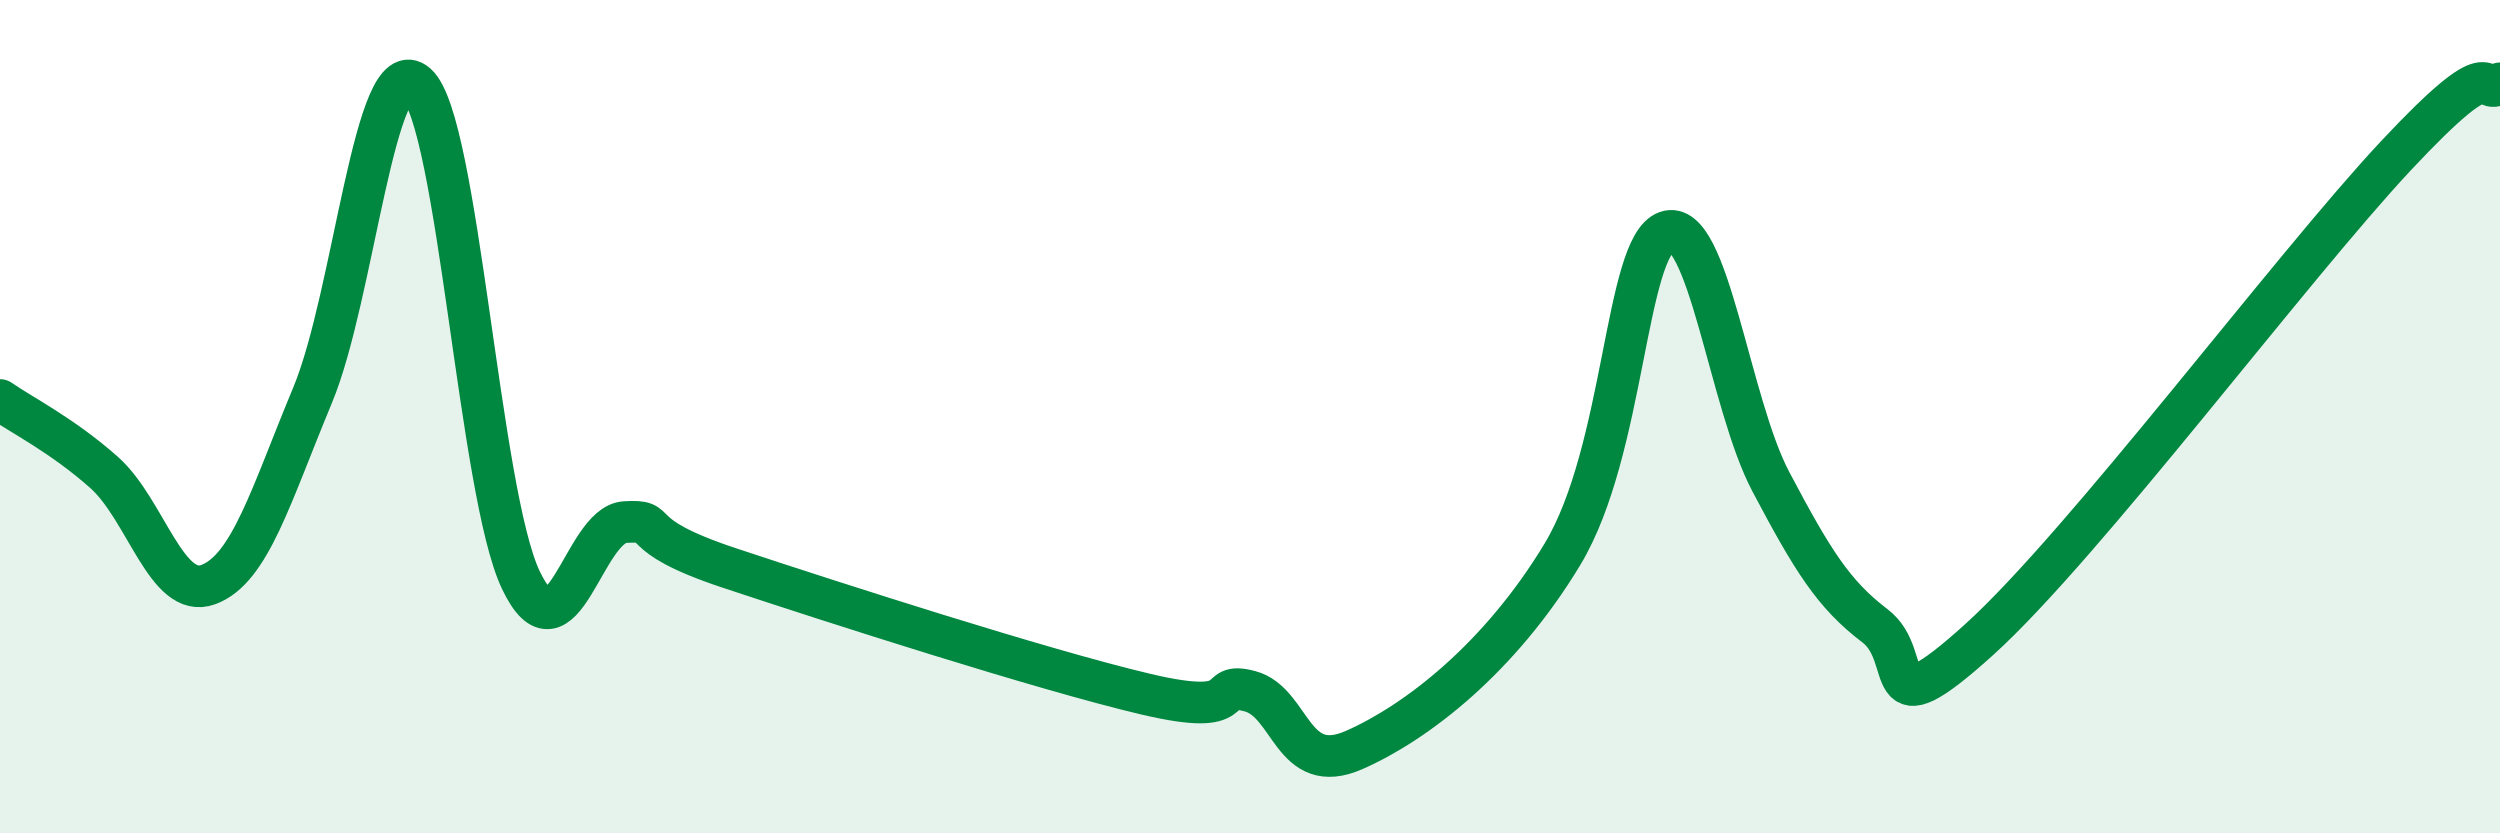
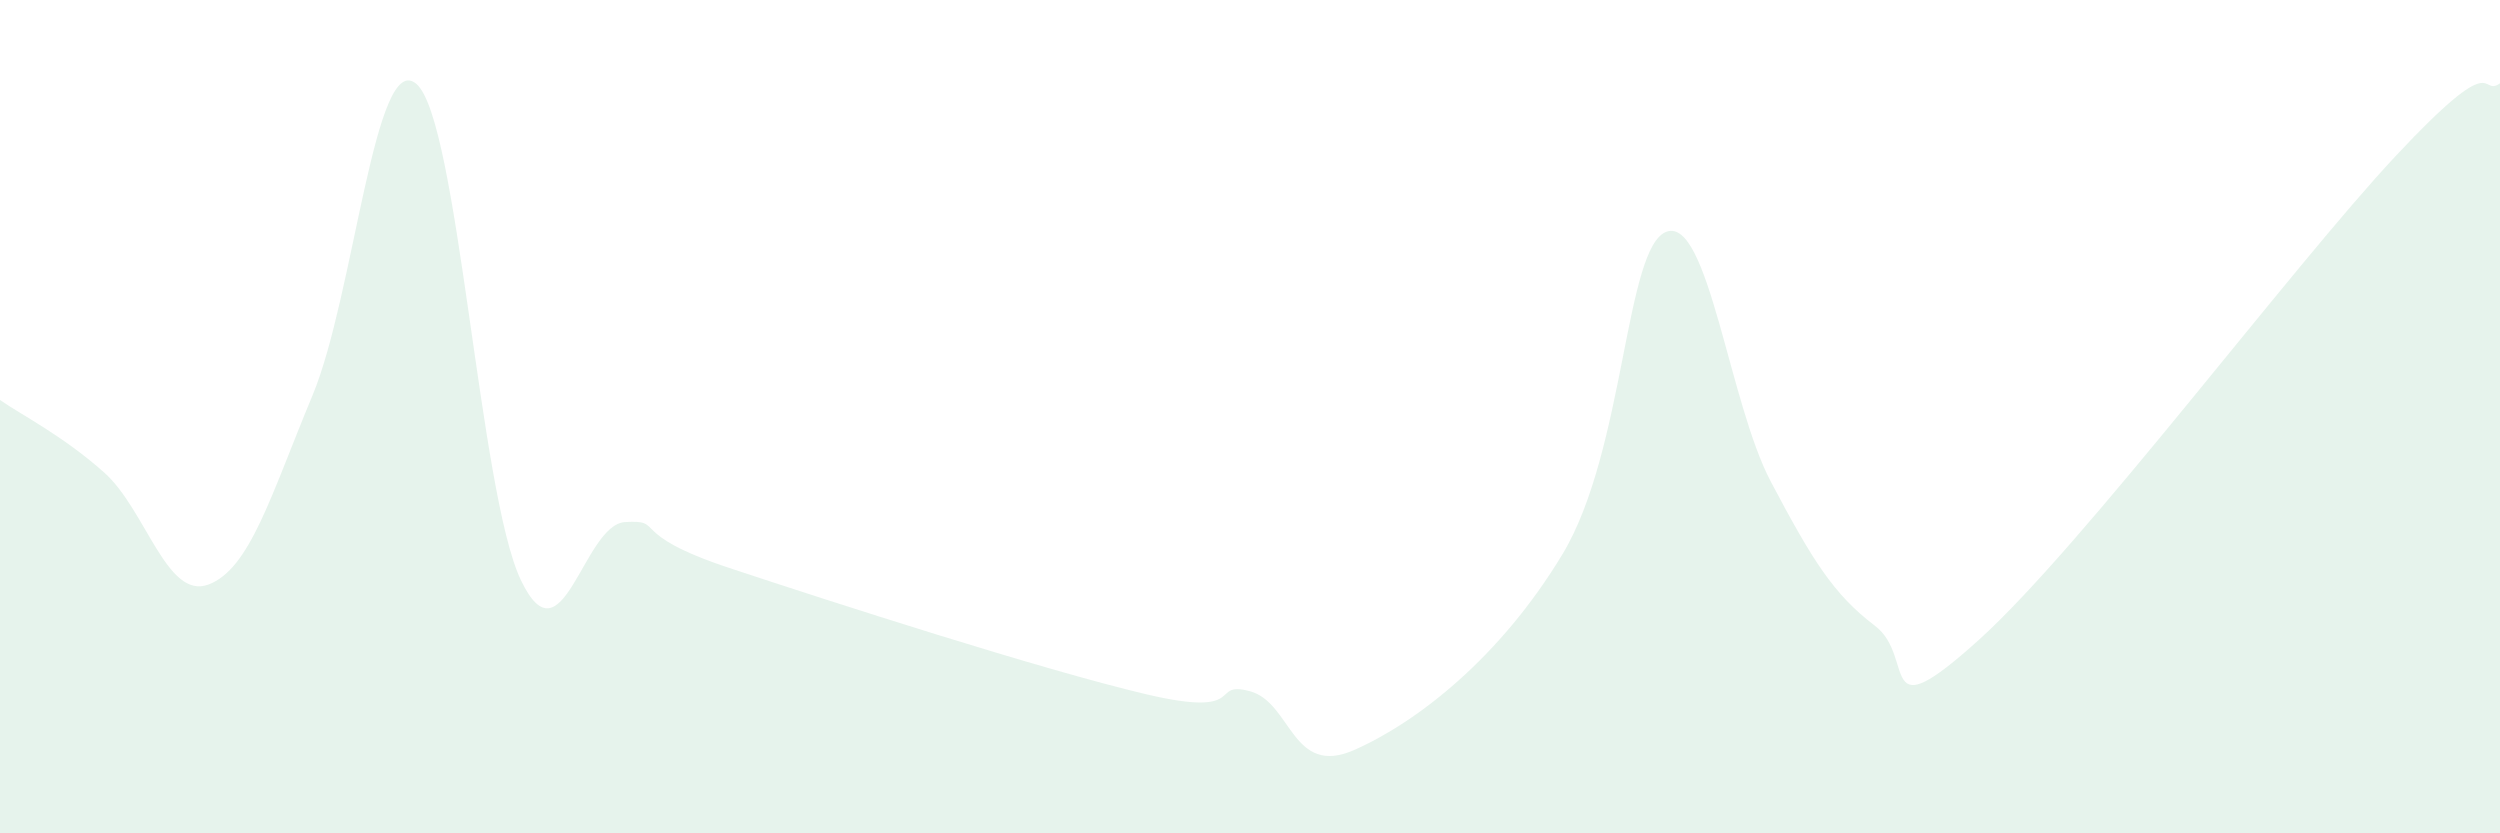
<svg xmlns="http://www.w3.org/2000/svg" width="60" height="20" viewBox="0 0 60 20">
  <path d="M 0,9.6 C 0.5,9.95 1.5,10.45 2.5,11.34 C 3.5,12.23 4,14.4 5,14.03 C 6,13.66 6.5,11.89 7.5,9.49 C 8.5,7.09 9,1.13 10,2.02 C 11,2.91 11.5,11.82 12.5,13.92 C 13.5,16.02 14,12.59 15,12.53 C 16,12.47 15,12.8 17.5,13.63 C 20,14.46 25,16.07 27.5,16.66 C 30,17.25 29,16.32 30,16.59 C 31,16.86 31,18.66 32.5,18 C 34,17.34 36,15.79 37.5,13.3 C 39,10.81 39,5.91 40,5.56 C 41,5.21 41.5,9.67 42.5,11.56 C 43.5,13.45 44,14.26 45,15.02 C 46,15.78 45,17.61 47.5,15.35 C 50,13.09 55,6.41 57.5,3.74 C 60,1.07 59.5,2.35 60,2L60 20L0 20Z" fill="#008740" opacity="0.1" stroke-linecap="round" stroke-linejoin="round" />
-   <path d="M 0,9.6 C 0.5,9.95 1.5,10.45 2.5,11.34 C 3.5,12.23 4,14.4 5,14.03 C 6,13.66 6.5,11.89 7.5,9.49 C 8.5,7.09 9,1.13 10,2.02 C 11,2.91 11.5,11.82 12.5,13.92 C 13.5,16.02 14,12.59 15,12.53 C 16,12.47 15,12.8 17.5,13.63 C 20,14.46 25,16.07 27.5,16.66 C 30,17.25 29,16.32 30,16.59 C 31,16.86 31,18.66 32.5,18 C 34,17.34 36,15.79 37.5,13.3 C 39,10.81 39,5.91 40,5.56 C 41,5.21 41.5,9.67 42.5,11.56 C 43.5,13.45 44,14.26 45,15.02 C 46,15.78 45,17.61 47.5,15.35 C 50,13.09 55,6.41 57.5,3.74 C 60,1.07 59.5,2.35 60,2" stroke="#008740" stroke-width="1" fill="none" stroke-linecap="round" stroke-linejoin="round" />
</svg>